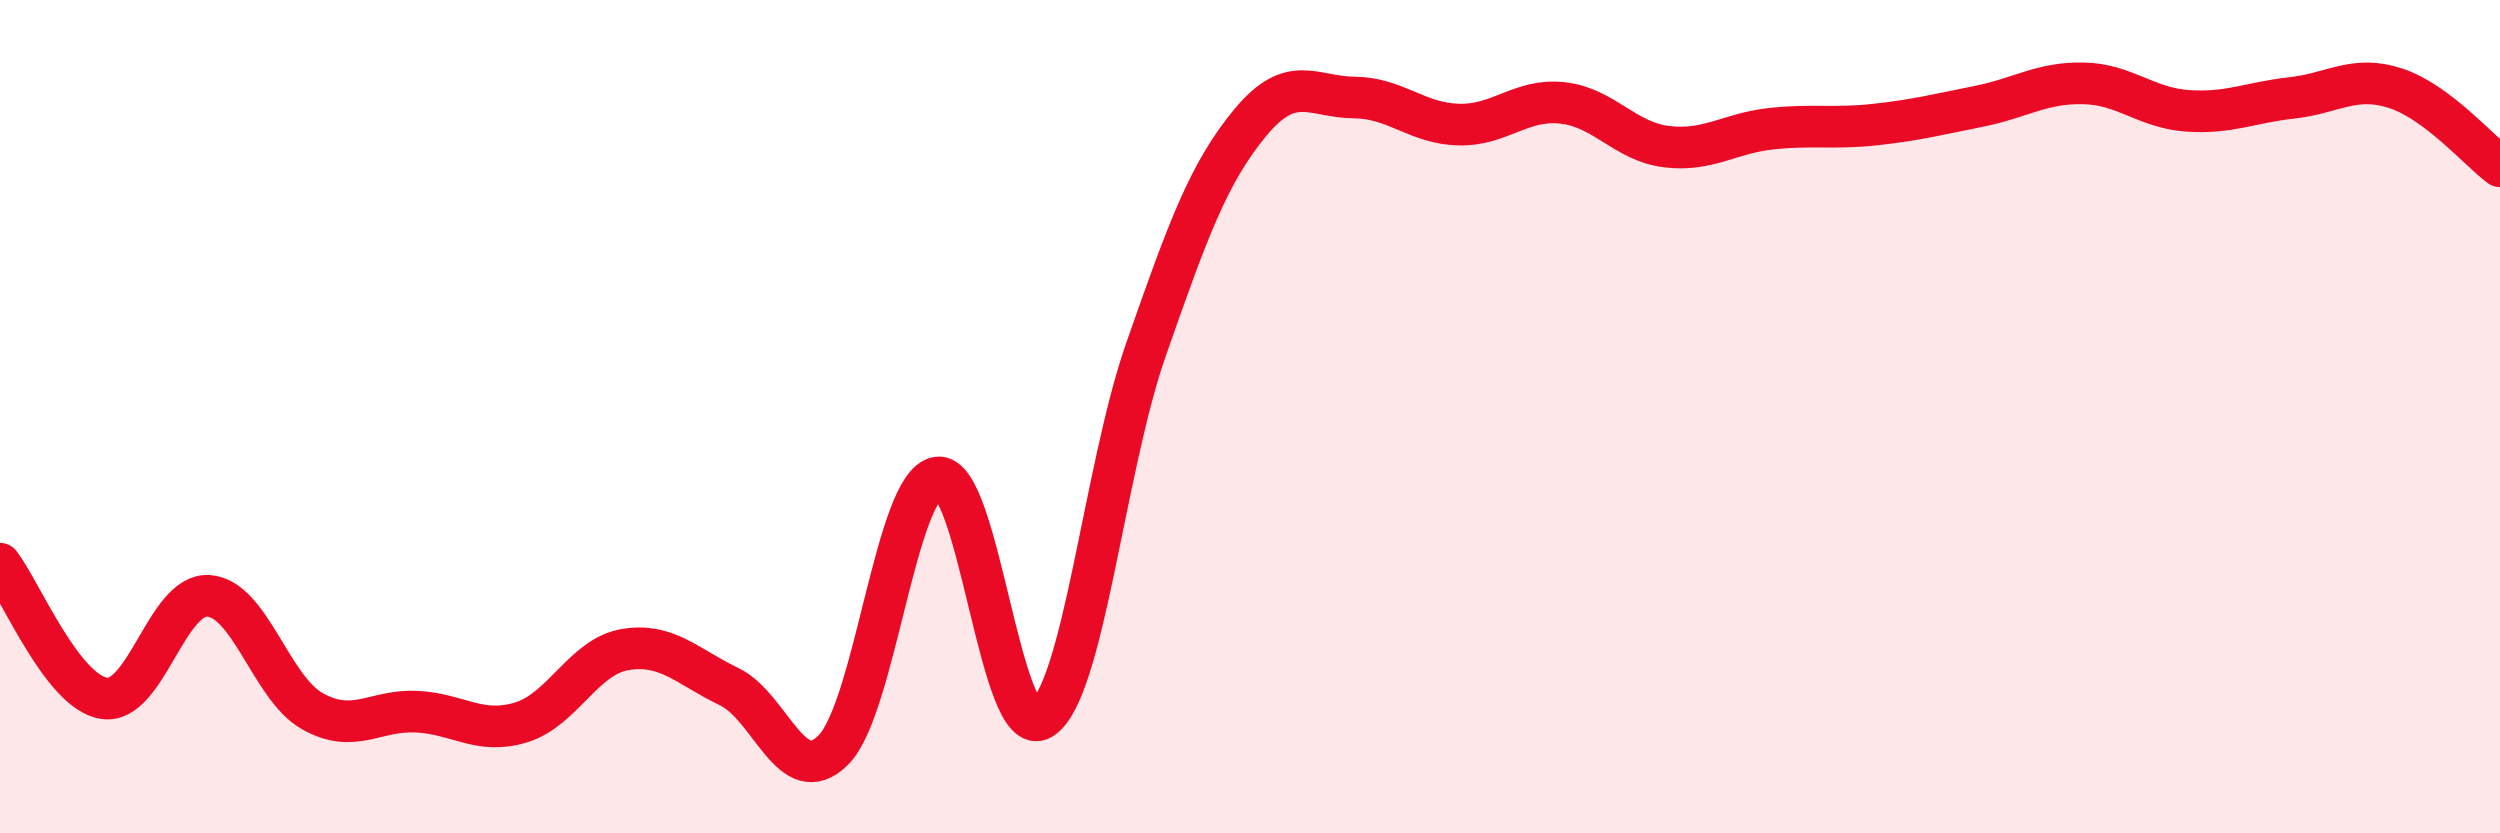
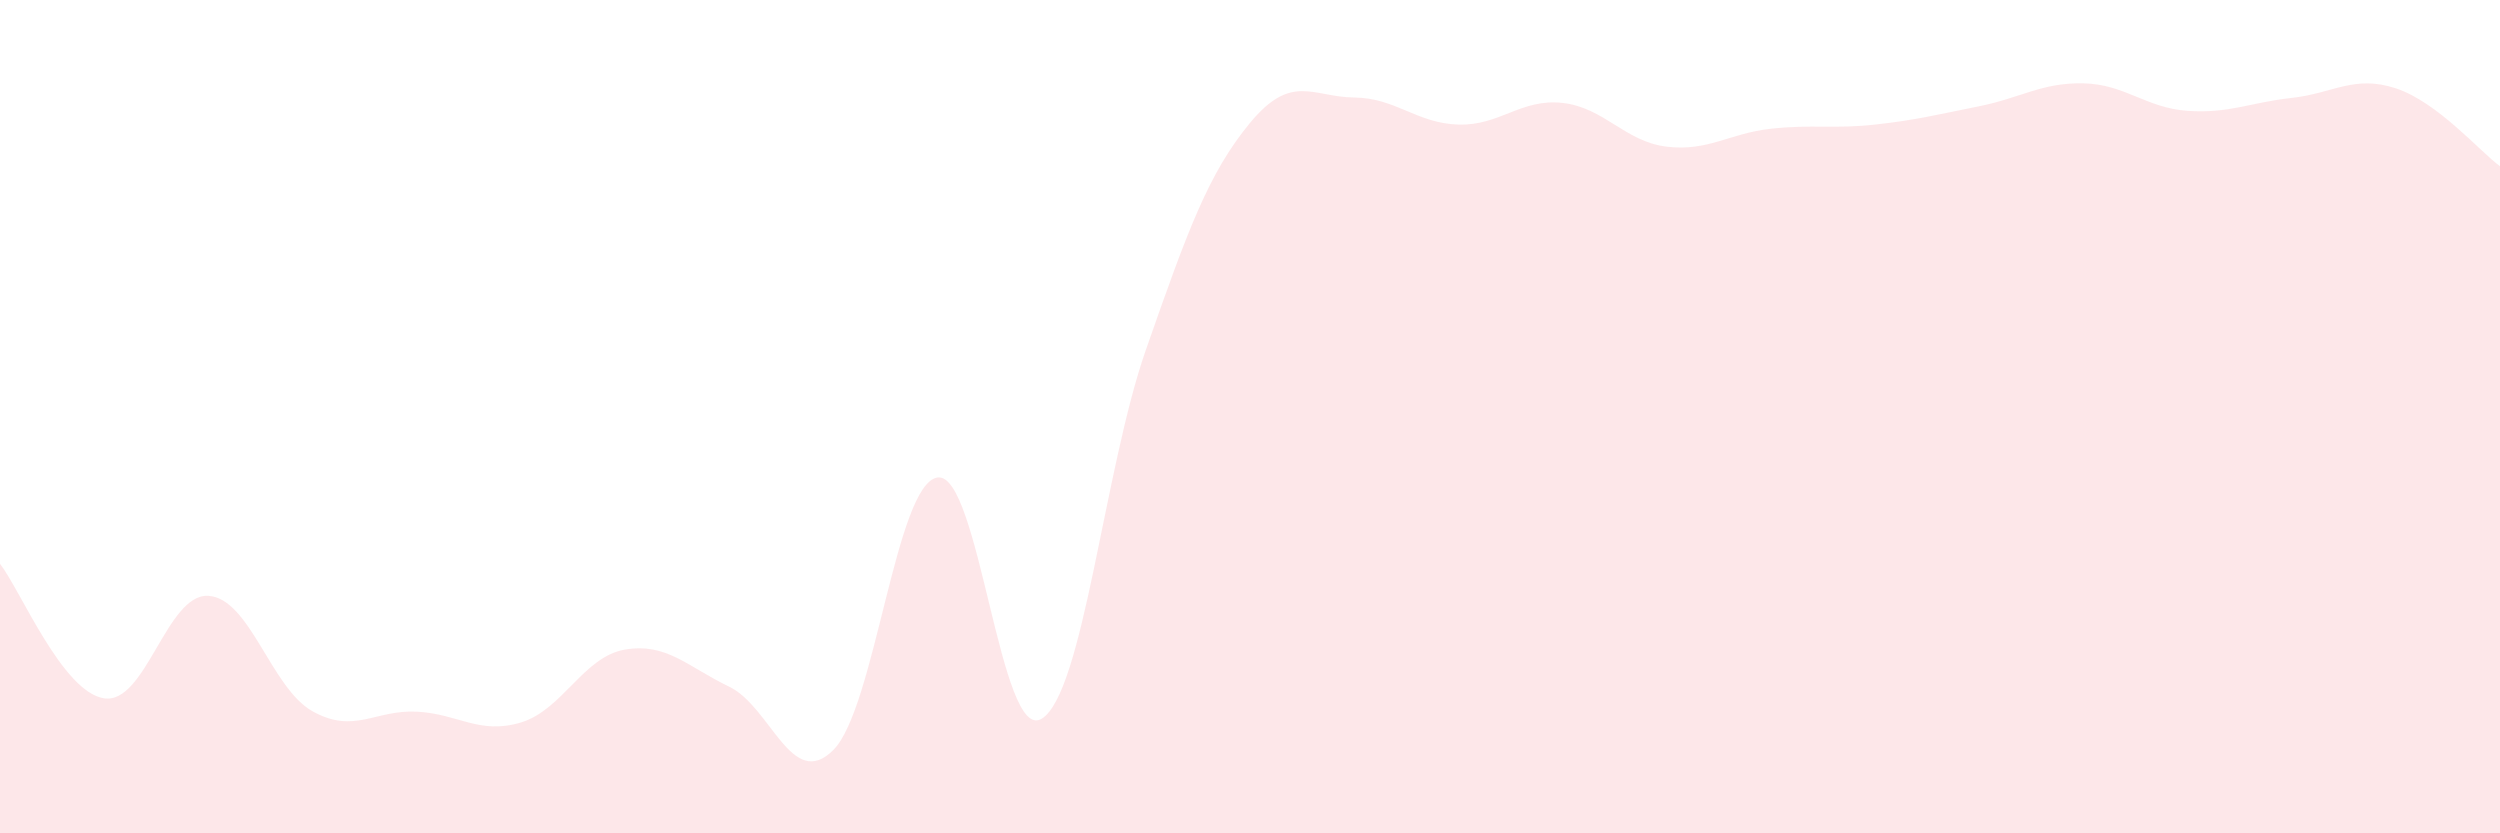
<svg xmlns="http://www.w3.org/2000/svg" width="60" height="20" viewBox="0 0 60 20">
  <path d="M 0,13.53 C 0.5,14.18 1.5,16.61 2.5,16.76 C 3.5,16.91 4,14.24 5,14.3 C 6,14.36 6.5,16.51 7.5,17.07 C 8.5,17.63 9,17.03 10,17.08 C 11,17.13 11.5,17.64 12.5,17.34 C 13.5,17.04 14,15.76 15,15.59 C 16,15.42 16.5,16 17.5,16.48 C 18.5,16.96 19,19 20,18 C 21,17 21.5,11.61 22.5,11.46 C 23.5,11.31 24,17.86 25,17.25 C 26,16.64 26.5,11.26 27.5,8.4 C 28.5,5.54 29,4.16 30,2.95 C 31,1.74 31.5,2.33 32.5,2.34 C 33.5,2.35 34,2.96 35,2.99 C 36,3.02 36.5,2.36 37.5,2.47 C 38.5,2.58 39,3.4 40,3.52 C 41,3.64 41.5,3.2 42.5,3.09 C 43.5,2.98 44,3.1 45,2.99 C 46,2.88 46.5,2.75 47.5,2.55 C 48.5,2.35 49,1.98 50,2 C 51,2.02 51.5,2.59 52.5,2.66 C 53.5,2.73 54,2.46 55,2.35 C 56,2.24 56.5,1.79 57.5,2.12 C 58.5,2.45 59.5,3.62 60,3.99L60 20L0 20Z" fill="#EB0A25" opacity="0.1" stroke-linecap="round" stroke-linejoin="round" />
-   <path d="M 0,13.53 C 0.5,14.18 1.5,16.61 2.5,16.76 C 3.5,16.91 4,14.24 5,14.3 C 6,14.36 6.5,16.51 7.5,17.07 C 8.5,17.63 9,17.03 10,17.08 C 11,17.13 11.5,17.64 12.5,17.34 C 13.5,17.04 14,15.76 15,15.59 C 16,15.42 16.5,16 17.5,16.48 C 18.5,16.96 19,19 20,18 C 21,17 21.5,11.61 22.5,11.46 C 23.5,11.31 24,17.86 25,17.25 C 26,16.64 26.5,11.26 27.5,8.4 C 28.5,5.54 29,4.16 30,2.95 C 31,1.74 31.5,2.33 32.5,2.34 C 33.5,2.35 34,2.96 35,2.99 C 36,3.02 36.5,2.36 37.5,2.47 C 38.5,2.58 39,3.4 40,3.52 C 41,3.64 41.5,3.2 42.5,3.09 C 43.5,2.98 44,3.1 45,2.99 C 46,2.88 46.5,2.75 47.5,2.55 C 48.5,2.35 49,1.98 50,2 C 51,2.02 51.5,2.59 52.5,2.66 C 53.5,2.73 54,2.46 55,2.35 C 56,2.24 56.5,1.79 57.5,2.12 C 58.5,2.45 59.5,3.62 60,3.99" stroke="#EB0A25" stroke-width="1" fill="none" stroke-linecap="round" stroke-linejoin="round" />
</svg>